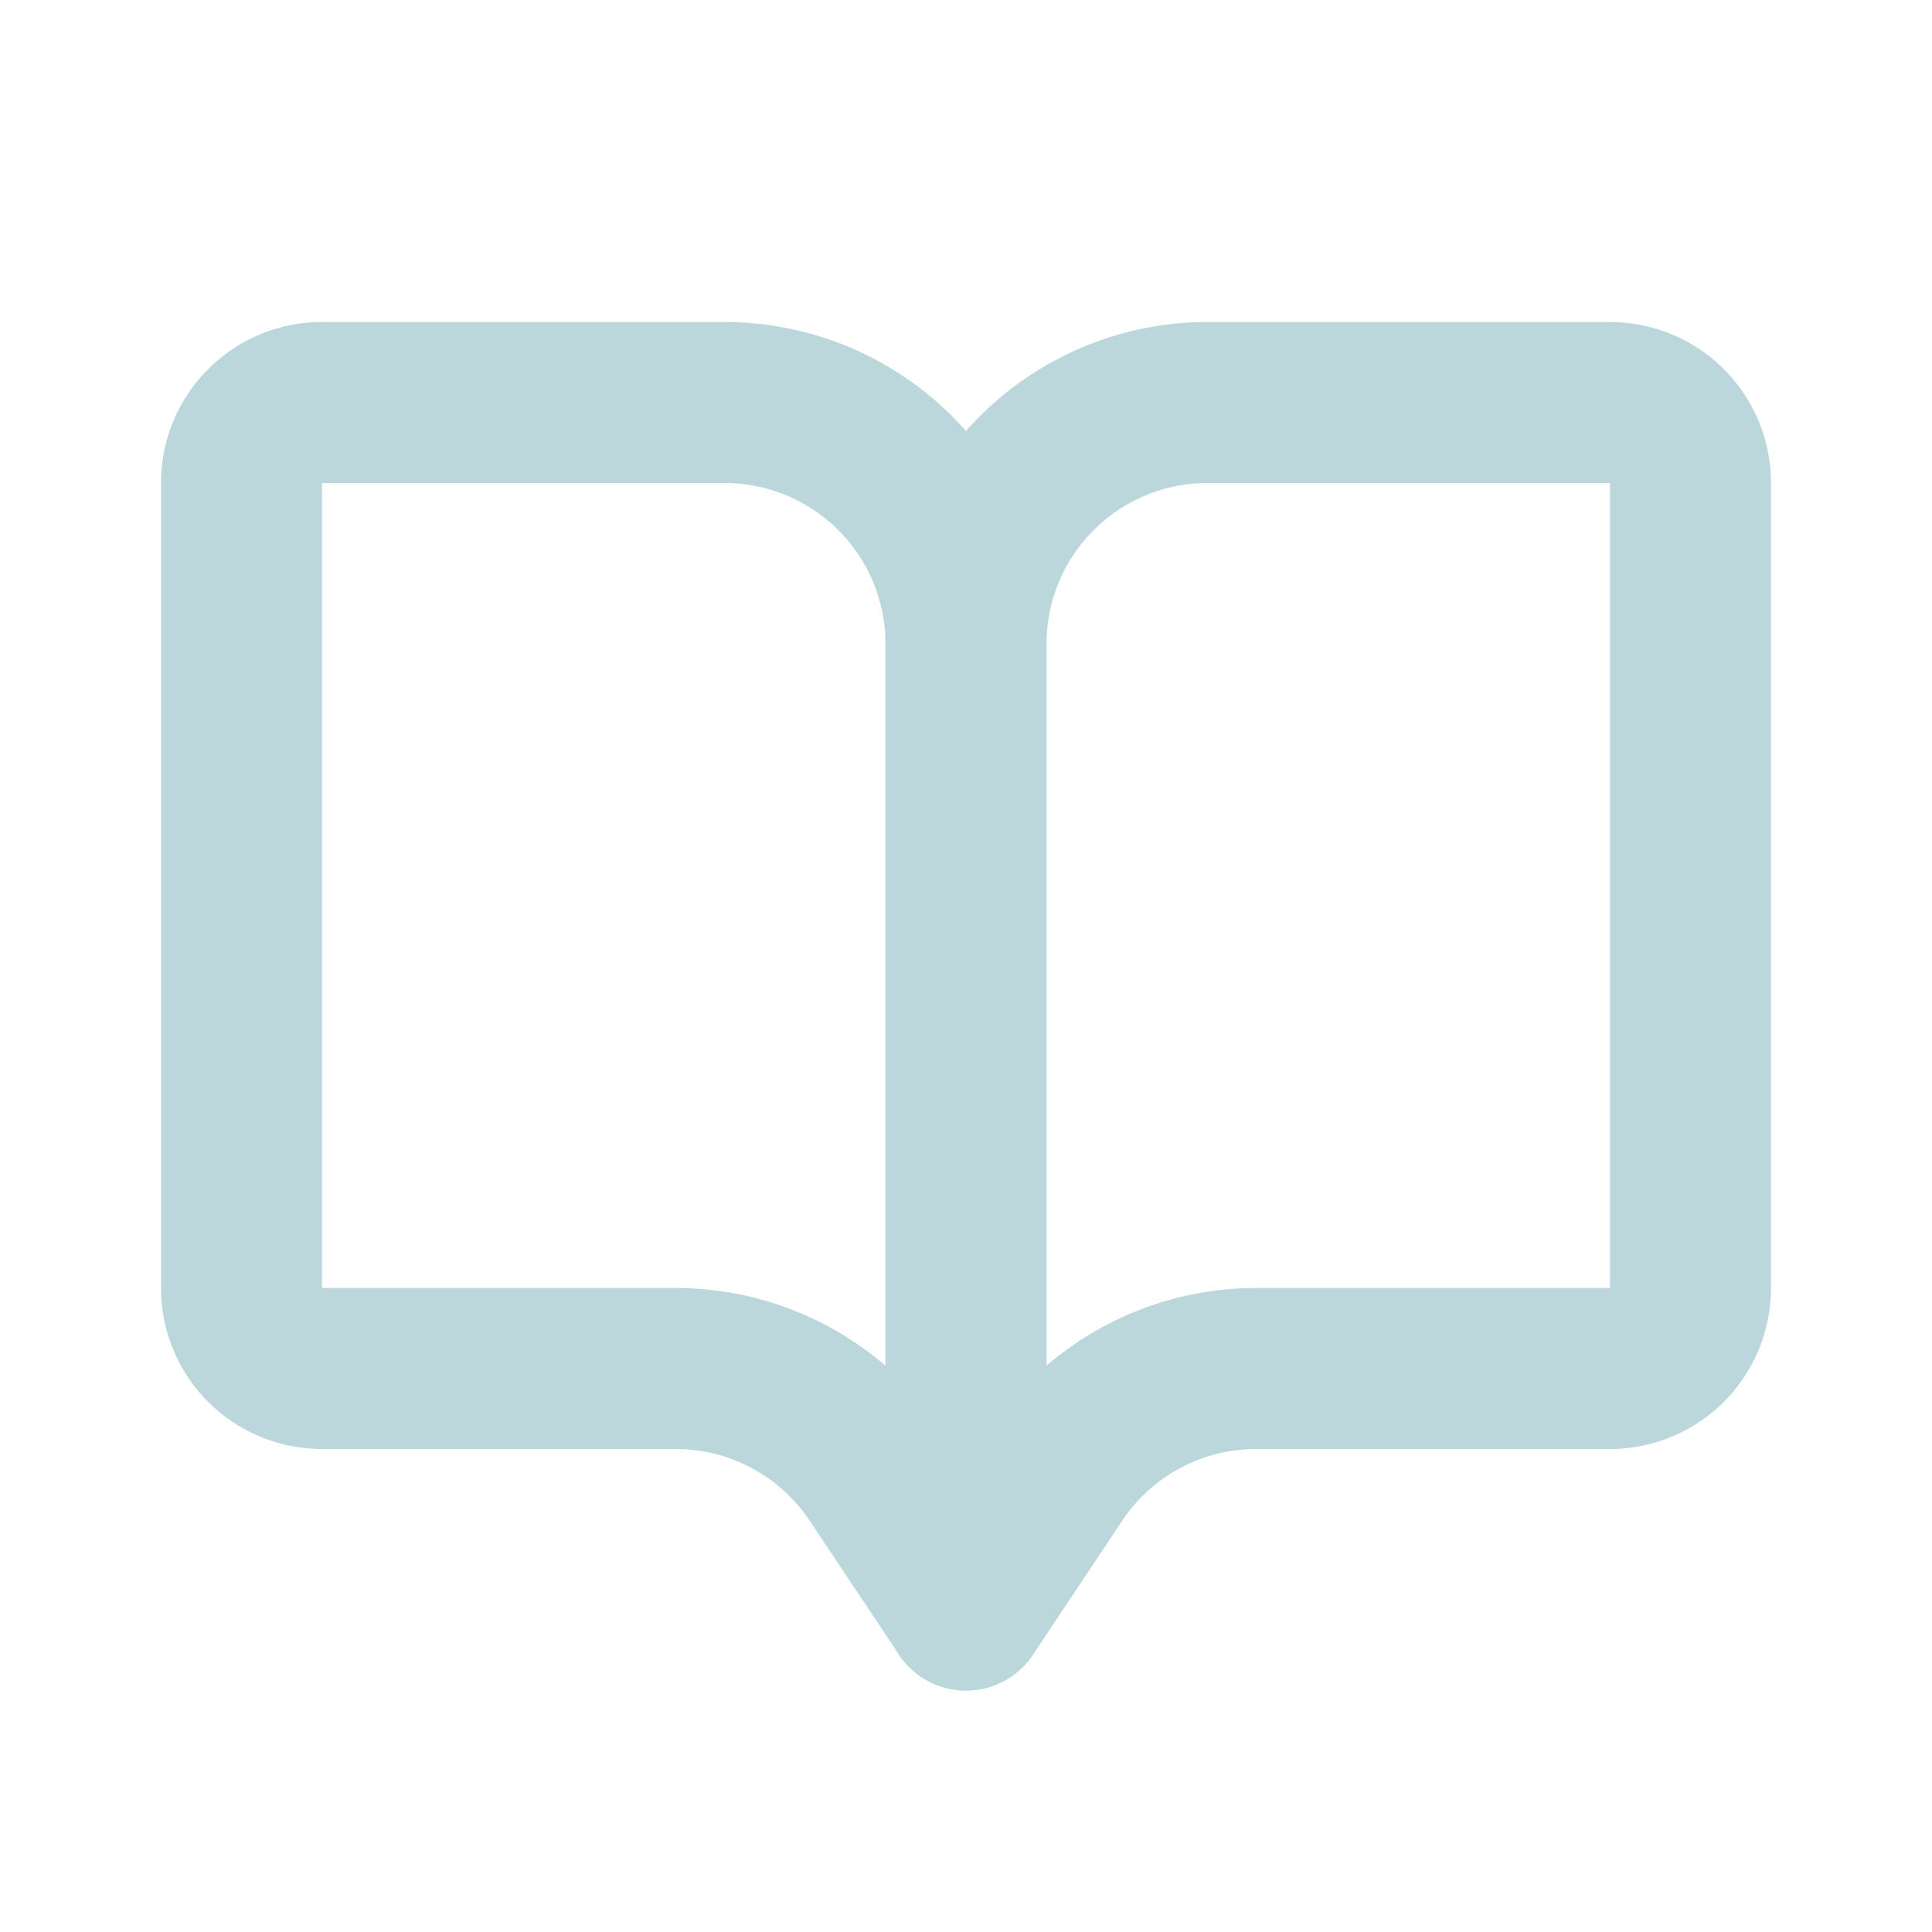
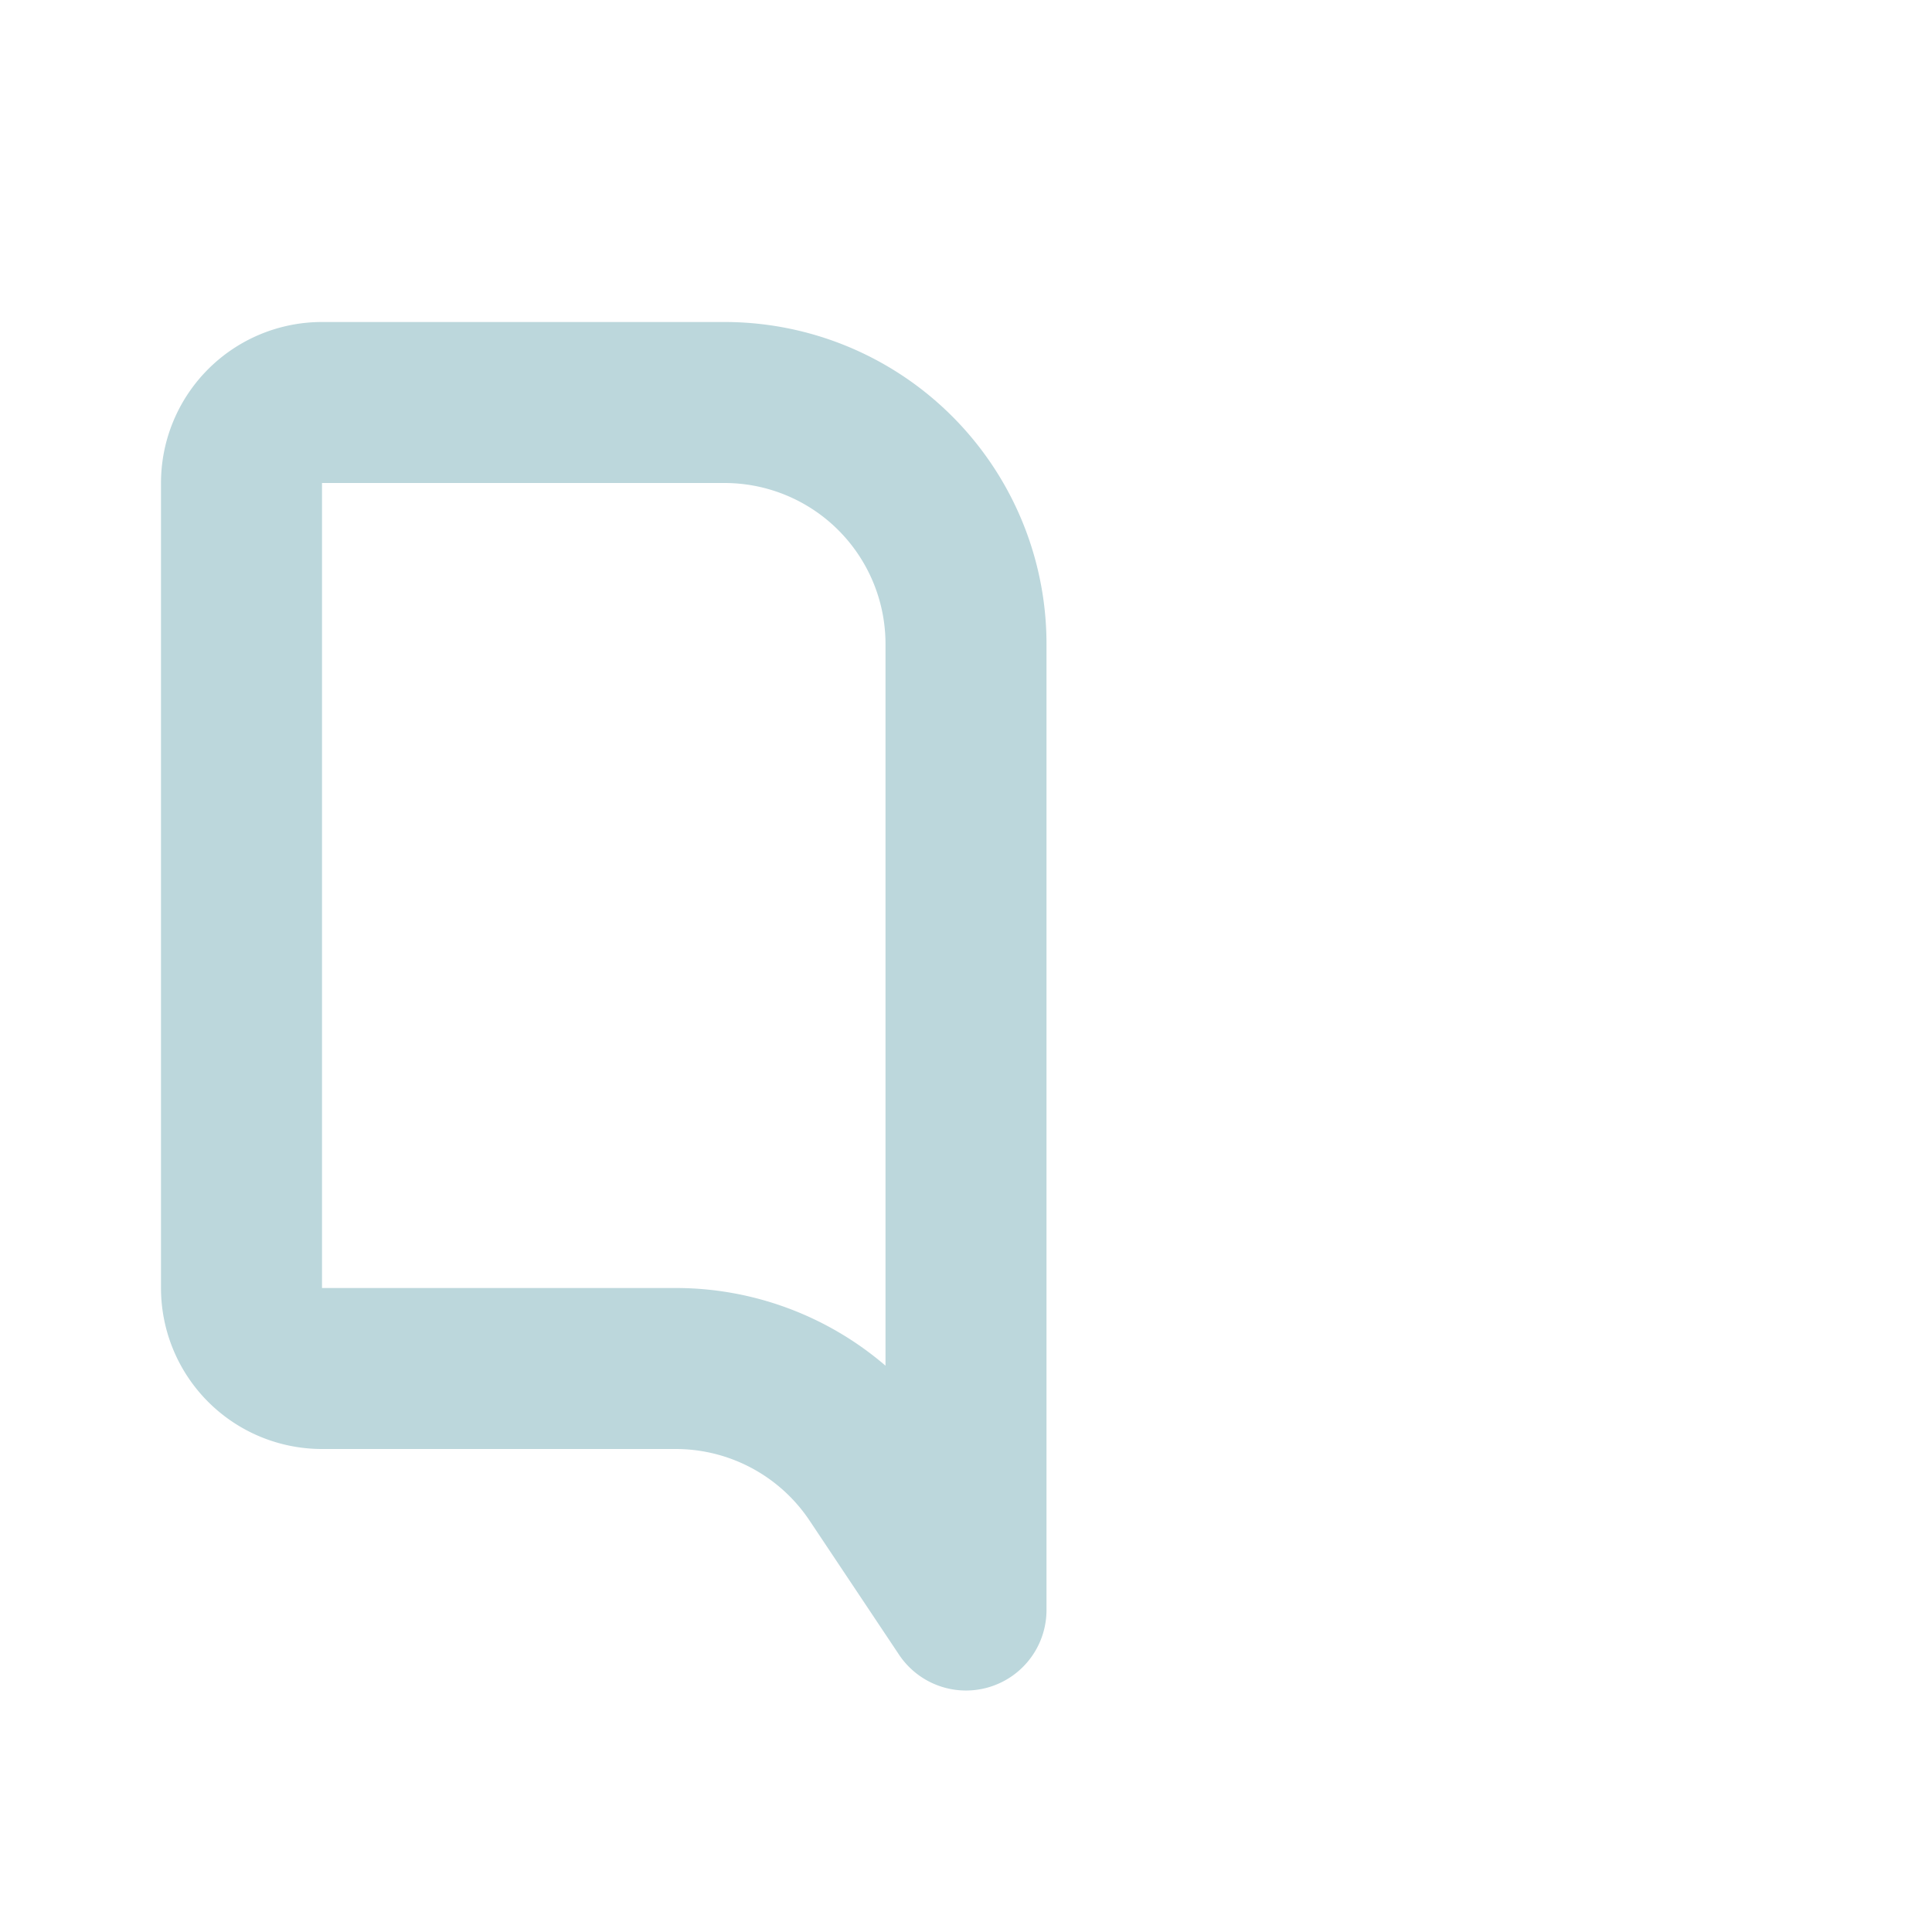
<svg xmlns="http://www.w3.org/2000/svg" width="24" height="24" fill="none">
-   <path fill-rule="evenodd" clip-rule="evenodd" d="M11 8a4 4 0 0 1 4-4h5a2 2 0 0 1 2 2v10a2 2 0 0 1-2 2h-4.394a2 2 0 0 0-1.665.89l-1.109 1.665A1 1 0 0 1 11 20V8Zm4-2a2 2 0 0 0-2 2v8.965A4 4 0 0 1 15.606 16H20V6h-5Z" fill="#BCD7DC" />
  <path fill-rule="evenodd" clip-rule="evenodd" d="M2 6a2 2 0 0 1 2-2h5a4 4 0 0 1 4 4v12a1 1 0 0 1-1.832.555l-1.11-1.664A2 2 0 0 0 8.395 18H4a2 2 0 0 1-2-2V6Zm7 0H4v10h4.394a4 4 0 0 1 2.606.965V8a2 2 0 0 0-2-2Z" fill="#BCD7DC" />
</svg>